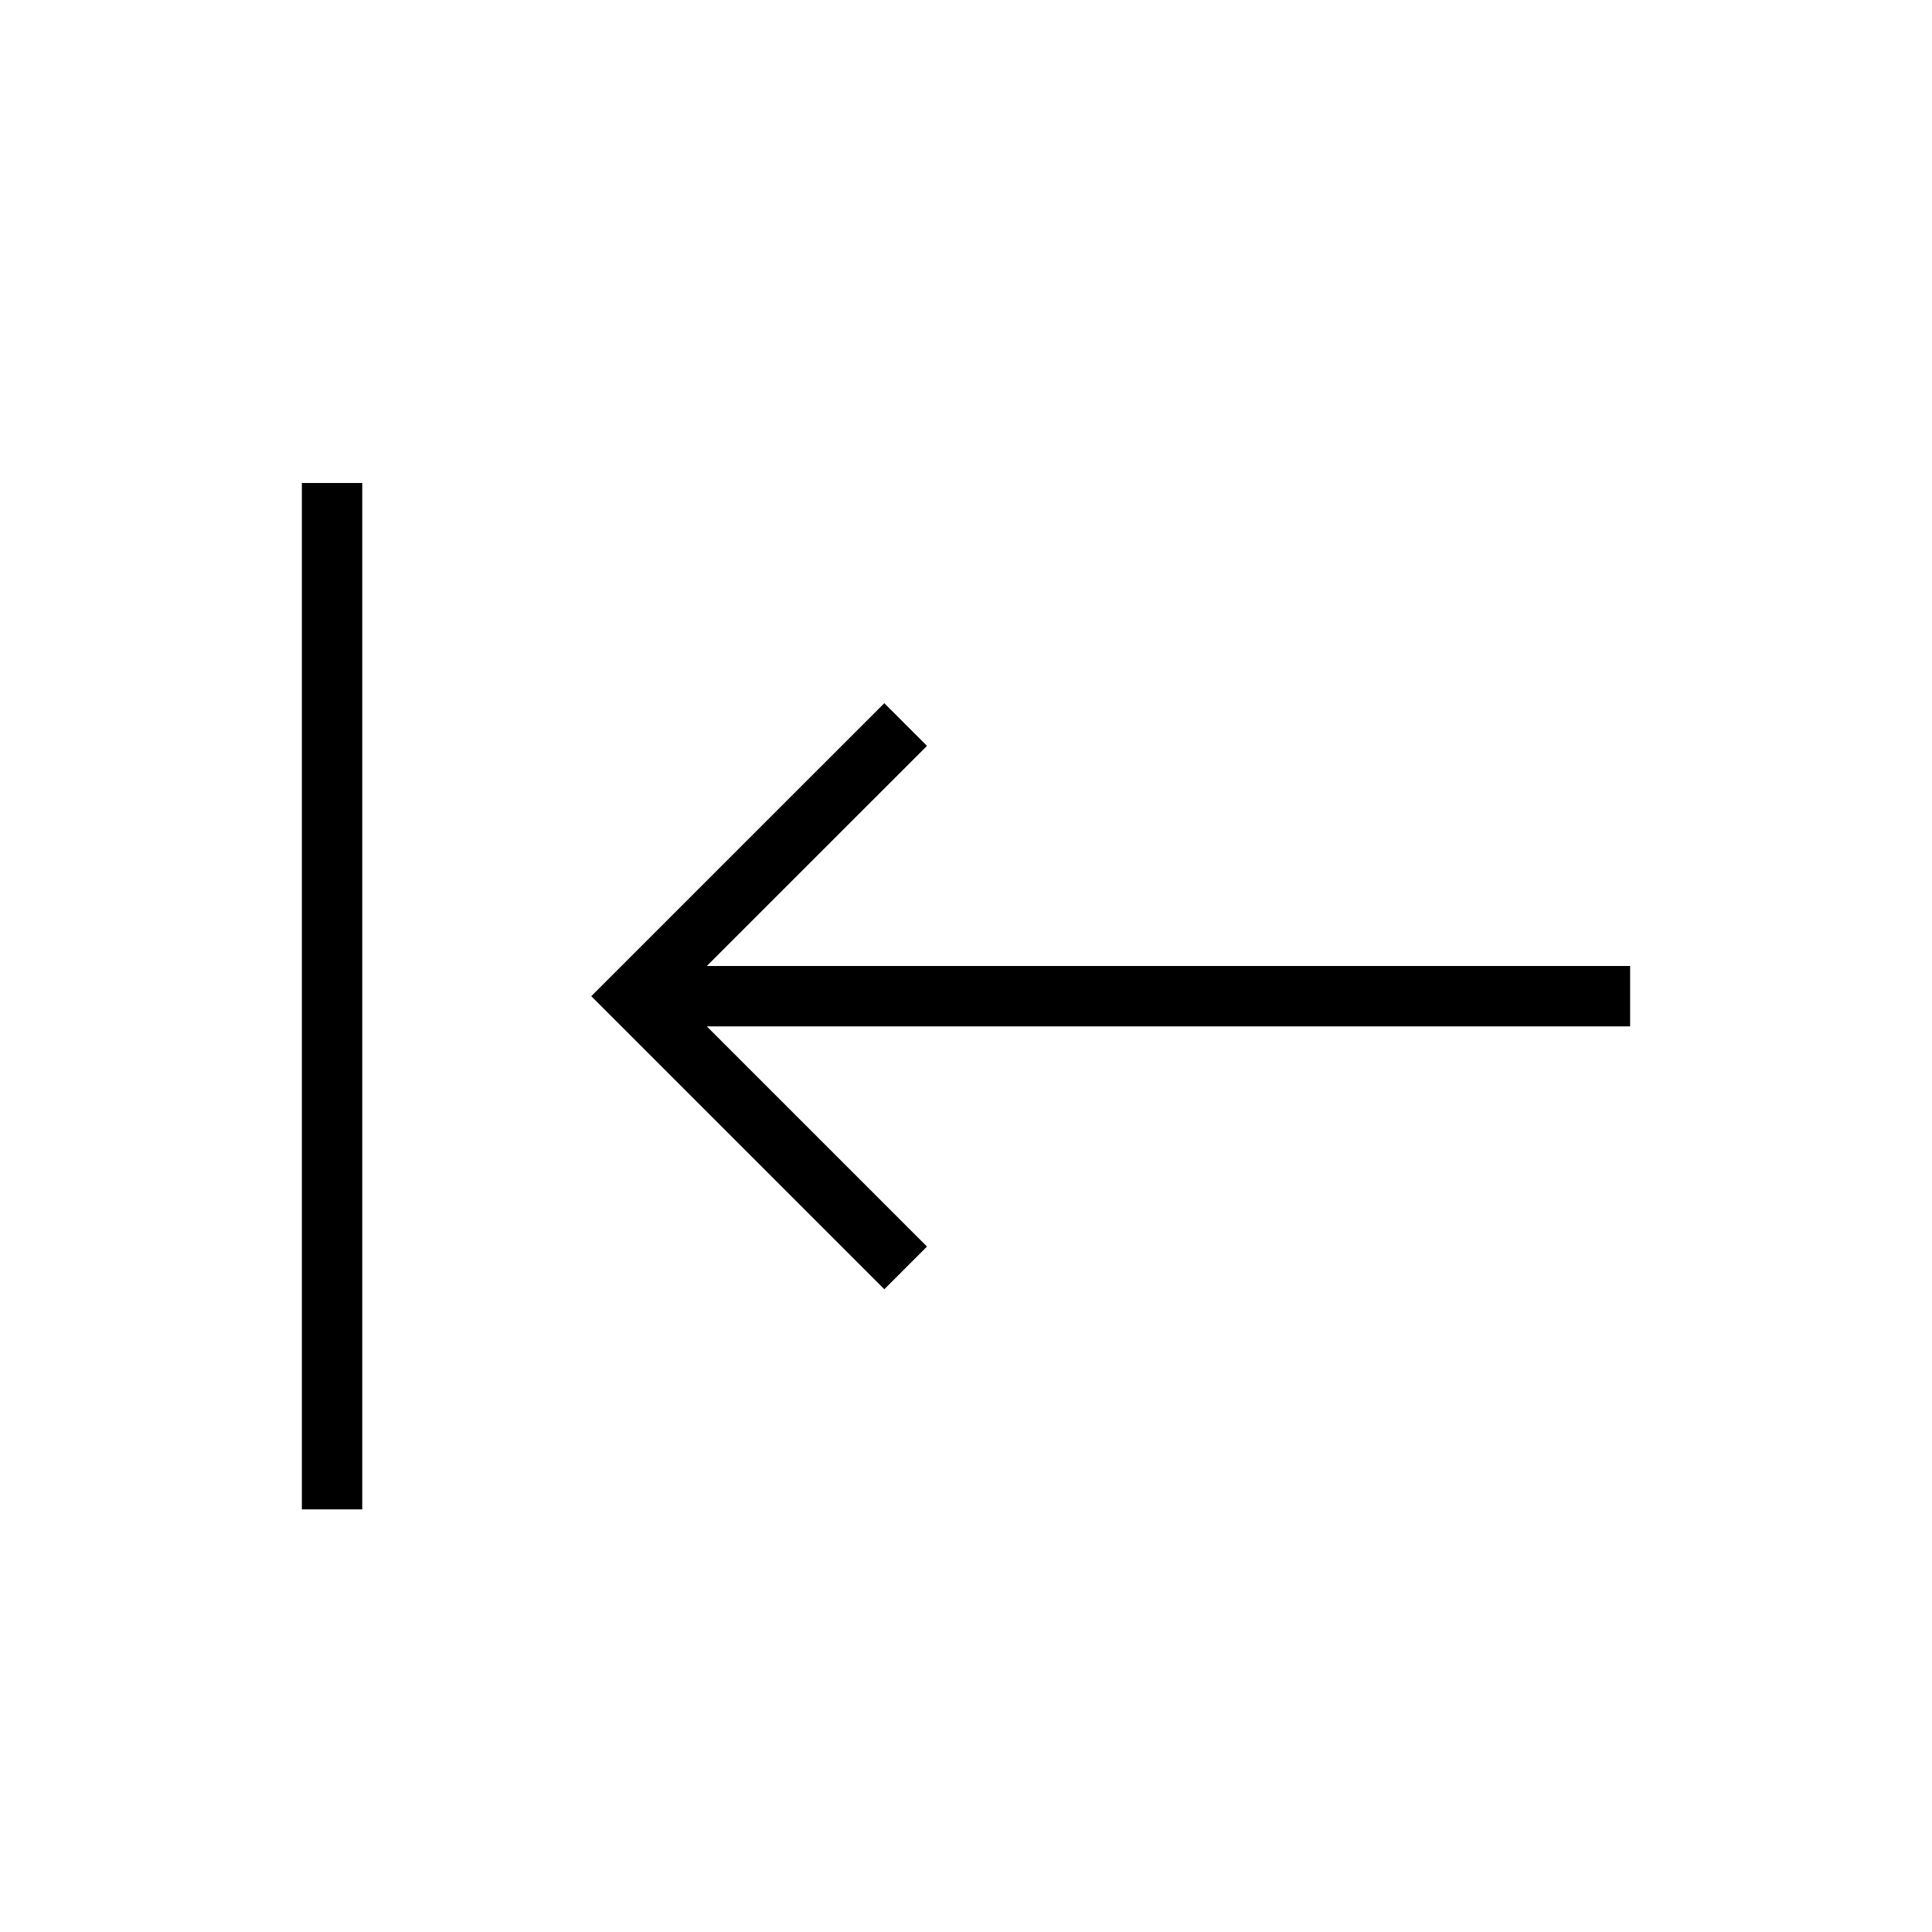
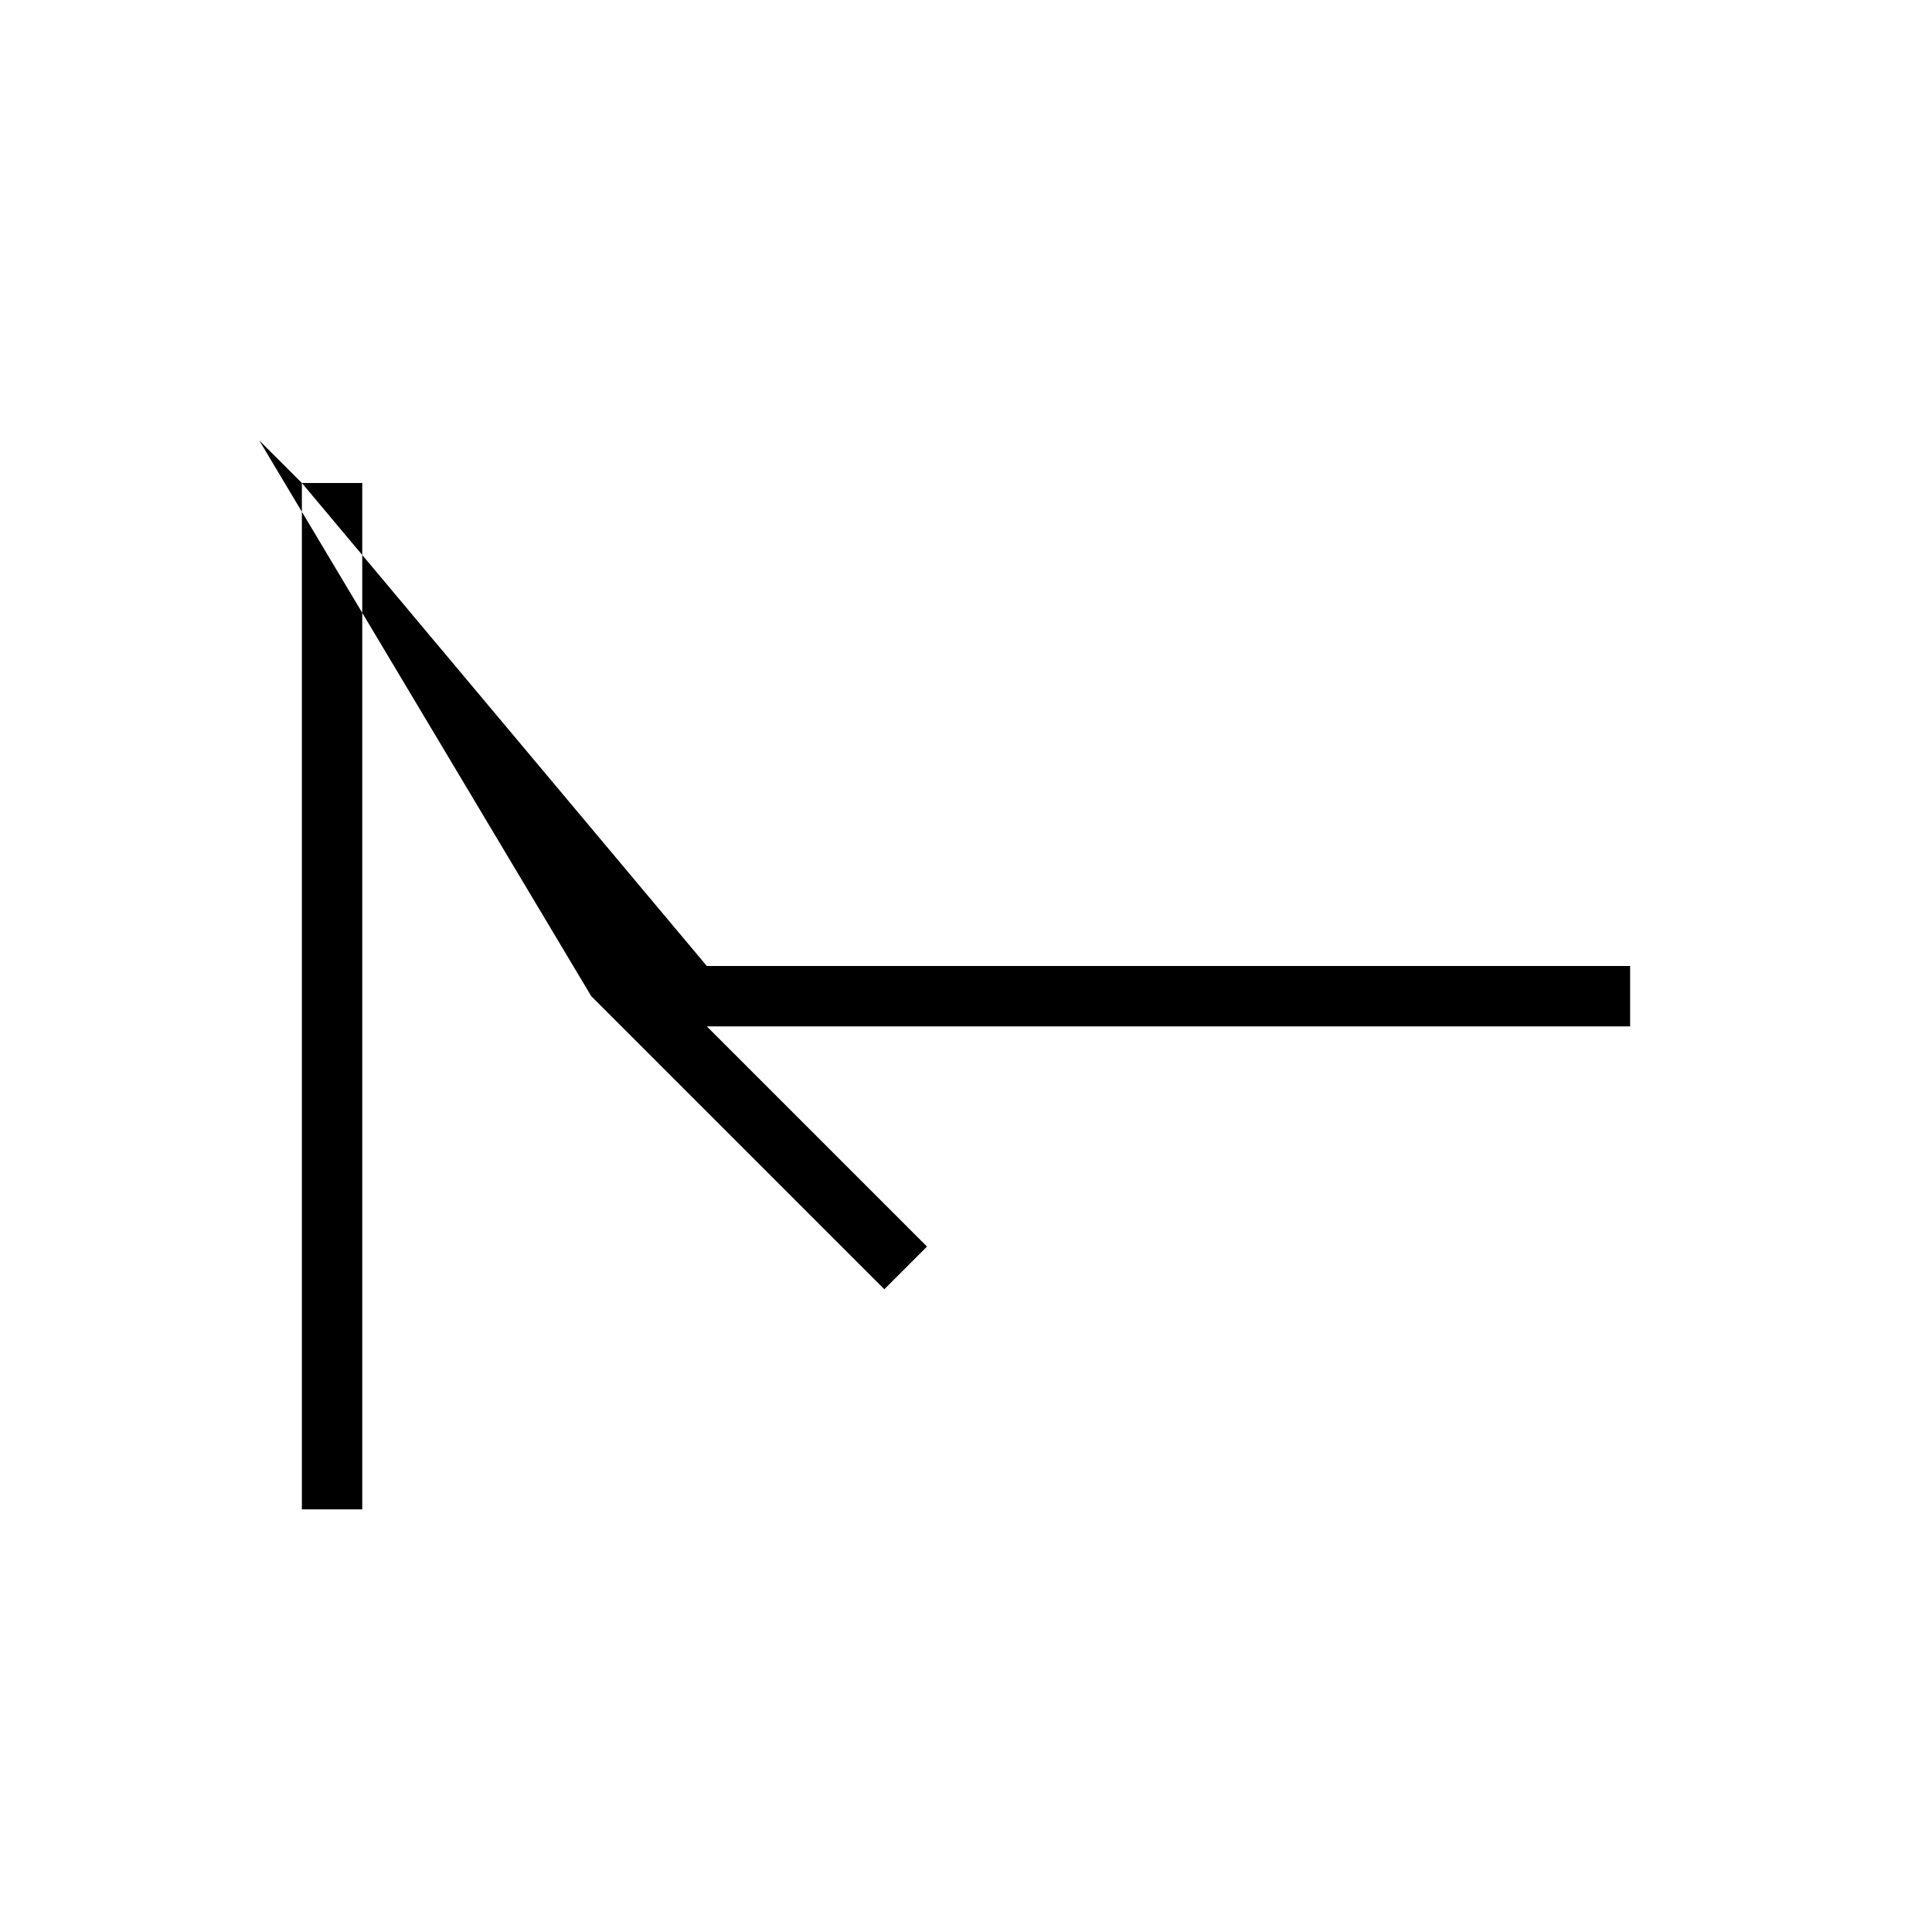
<svg xmlns="http://www.w3.org/2000/svg" viewBox="0 0 32 32">
-   <path d="M5 8h1v17H5zm10.354 4.354l-.707-.707L9.793 16.5l4.854 4.854.707-.707L11.707 17H27v-1H11.707z" />
-   <path fill="none" d="M0 0h32v32H0z" />
+   <path d="M5 8h1v17H5zl-.707-.707L9.793 16.5l4.854 4.854.707-.707L11.707 17H27v-1H11.707z" />
</svg>